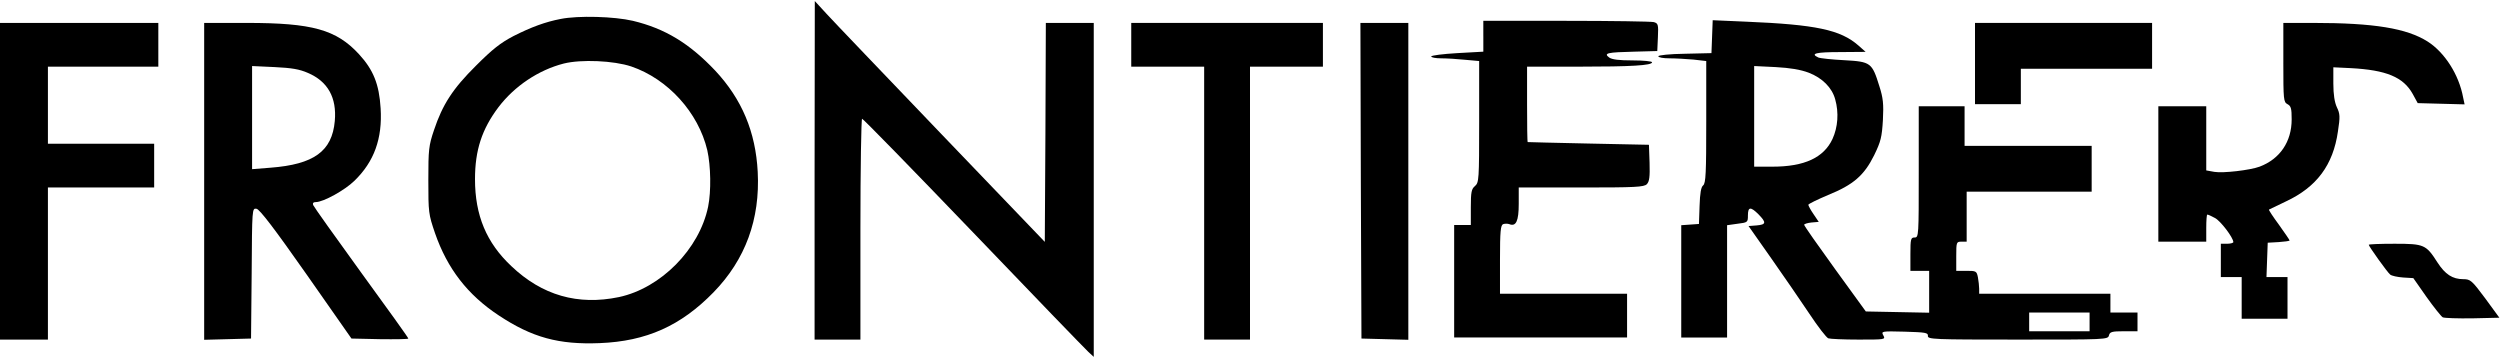
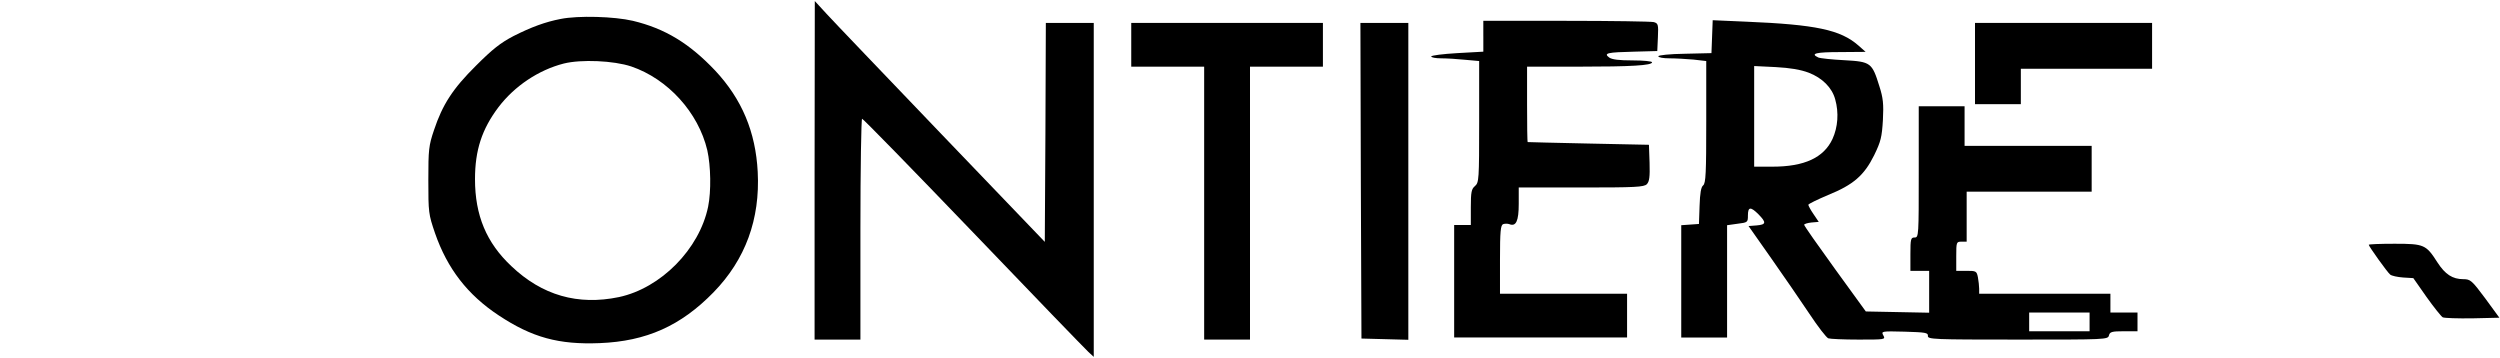
<svg xmlns="http://www.w3.org/2000/svg" preserveAspectRatio="xMidYMid meet" viewBox="0 0 1200 172" height="172pt" width="1200pt" version="1.0">
  <g stroke="none" fill="#000000" transform="translate(0,172) scale(0.1,-0.1)">
    <path d="M3910 903 l0 -813 110 0 110 0 0 530 c0 292 4 530 8 530 5 0 245 -246 534 -547 289 -302 538 -559 552 -572 l26 -24 0 801 0 802 -115 0 -115 0 -2 -526 -3 -525 -495 516 c-272 284 -521 544 -552 578 l-57 62 -1 -812z" />
    <path d="M2691 1629 c-73 -14 -141 -39 -226 -82 -63 -33 -101 -63 -180 -142 -112 -111 -161 -187 -202 -310 -25 -74 -27 -93 -27 -240 0 -155 1 -163 32 -254 59 -170 156 -296 306 -395 160 -106 288 -141 485 -133 224 9 389 83 546 244 153 157 224 351 212 578 -10 192 -76 349 -204 486 -124 131 -241 202 -395 239 -89 21 -262 26 -347 9z m339 -228 c176 -60 322 -221 365 -402 17 -76 19 -197 4 -271 -42 -204 -227 -391 -428 -434 -197 -41 -369 8 -517 149 -119 112 -174 243 -174 417 0 139 33 240 113 346 77 101 192 178 313 209 84 21 240 14 324 -14z" />
    <path d="M7120 1546 l0 -74 -125 -7 c-69 -4 -125 -11 -125 -16 0 -5 21 -9 48 -9 26 0 77 -3 115 -7 l67 -6 0 -291 c0 -279 -1 -292 -20 -309 -17 -14 -20 -29 -20 -102 l0 -85 -40 0 -40 0 0 -270 0 -270 415 0 415 0 0 105 0 105 -305 0 -305 0 0 164 c0 136 3 165 15 170 8 3 22 3 30 0 32 -13 45 15 45 97 l0 79 299 0 c262 0 302 2 316 16 12 13 15 34 13 103 l-3 86 -290 6 c-159 3 -291 7 -292 7 -2 1 -3 83 -3 182 l0 180 248 0 c253 0 352 6 352 21 0 5 -42 9 -93 9 -65 0 -99 4 -113 14 -28 21 -9 25 121 28 l110 3 3 66 c3 62 1 67 -20 73 -13 3 -202 6 -420 6 l-398 0 0 -74z" />
    <path d="M8218 1544 l-3 -79 -127 -3 c-74 -1 -128 -7 -128 -12 0 -6 24 -10 54 -10 29 0 81 -3 115 -6 l61 -7 0 -292 c0 -245 -2 -295 -15 -305 -10 -8 -15 -37 -17 -98 l-3 -87 -42 -3 -43 -3 0 -270 0 -269 110 0 110 0 0 270 0 269 50 7 c49 6 50 7 50 40 0 42 13 43 51 5 38 -39 37 -49 -9 -53 l-39 -3 109 -155 c60 -85 142 -205 183 -266 41 -62 82 -115 91 -118 9 -3 74 -6 145 -6 127 0 130 0 119 20 -11 20 -9 21 102 18 101 -3 113 -5 112 -20 -2 -17 25 -18 431 -18 424 0 433 0 438 20 4 17 14 20 71 20 l66 0 0 45 0 45 -65 0 -65 0 0 45 0 45 -315 0 -315 0 0 24 c0 13 -3 38 -6 55 -6 30 -9 31 -55 31 l-49 0 0 70 c0 68 1 70 25 70 l25 0 0 120 0 120 300 0 300 0 0 110 0 110 -305 0 -305 0 0 95 0 95 -110 0 -110 0 0 -315 c0 -308 0 -315 -20 -315 -18 0 -20 -7 -20 -80 l0 -80 45 0 45 0 0 -100 0 -101 -152 3 -152 3 -148 204 c-81 112 -148 207 -148 212 0 4 16 9 35 11 l35 3 -25 37 c-14 20 -25 41 -25 45 0 4 43 25 95 47 121 49 173 94 221 191 32 66 37 86 42 169 4 77 1 106 -17 162 -35 113 -41 118 -168 125 -59 3 -116 9 -125 13 -41 19 -11 26 105 26 l122 1 -35 31 c-86 75 -203 100 -539 114 l-160 7 -3 -79z m464 -173 c65 -25 112 -72 127 -128 18 -64 13 -133 -13 -190 -42 -90 -135 -133 -288 -133 l-88 0 0 241 0 242 103 -5 c71 -4 119 -12 159 -27z m1348 -1196 l0 -45 -145 0 -145 0 0 45 0 45 145 0 145 0 0 -45z" />
-     <path d="M0 850 l0 -760 115 0 115 0 0 365 0 365 255 0 255 0 0 105 0 105 -255 0 -255 0 0 185 0 185 265 0 265 0 0 105 0 105 -380 0 -380 0 0 -760z" />
-     <path d="M980 850 l0 -761 113 3 112 3 3 313 c2 312 2 313 23 310 15 -2 86 -95 239 -313 l217 -310 136 -3 c76 -1 137 0 137 3 0 4 -102 146 -226 316 -124 171 -228 317 -231 325 -3 9 1 14 13 14 36 0 139 57 185 102 95 92 135 203 126 348 -7 116 -35 185 -104 260 -109 118 -224 150 -538 150 l-205 0 0 -760z m498 520 c96 -41 139 -119 129 -231 -13 -145 -100 -208 -309 -224 l-88 -7 0 247 0 248 108 -5 c82 -4 119 -10 160 -28z" />
    <path d="M5430 1505 l0 -105 175 0 175 0 0 -655 0 -655 110 0 110 0 0 655 0 655 175 0 175 0 0 105 0 105 -460 0 -460 0 0 -105z" />
    <path d="M6532 853 l3 -758 113 -3 112 -3 0 761 0 760 -115 0 -115 0 2 -757z" />
    <path d="M9480 1415 l0 -195 110 0 110 0 0 85 0 85 315 0 315 0 0 110 0 110 -425 0 -425 0 0 -195z" />
-     <path d="M10960 1420 c0 -179 1 -190 20 -200 17 -9 20 -21 20 -73 0 -107 -56 -190 -154 -227 -46 -17 -175 -32 -217 -25 l-39 7 0 154 0 154 -115 0 -115 0 0 -325 0 -325 115 0 115 0 0 65 c0 36 2 65 5 65 4 0 20 -7 36 -16 27 -13 89 -95 89 -116 0 -4 -13 -8 -30 -8 l-30 0 0 -80 0 -80 50 0 50 0 0 -100 0 -100 110 0 110 0 0 100 0 100 -50 0 -51 0 3 83 3 82 53 3 c28 2 52 5 52 8 0 2 -23 36 -51 75 -28 38 -50 71 -48 73 2 1 39 19 81 39 148 69 227 175 250 336 11 71 10 85 -5 116 -11 24 -17 61 -17 114 l0 78 83 -4 c171 -9 253 -43 298 -124 l24 -44 112 -3 113 -3 -7 33 c-20 110 -89 217 -171 269 -100 63 -256 89 -549 89 l-143 0 0 -190z" />
    <path d="M11370 545 c0 -7 89 -132 103 -143 7 -6 35 -12 62 -14 l49 -3 63 -90 c35 -49 70 -93 78 -98 8 -4 72 -6 143 -5 l129 3 -68 93 c-64 86 -71 92 -105 92 -52 0 -87 23 -124 80 -55 86 -64 90 -206 90 -68 0 -124 -2 -124 -5z" />
  </g>
</svg>